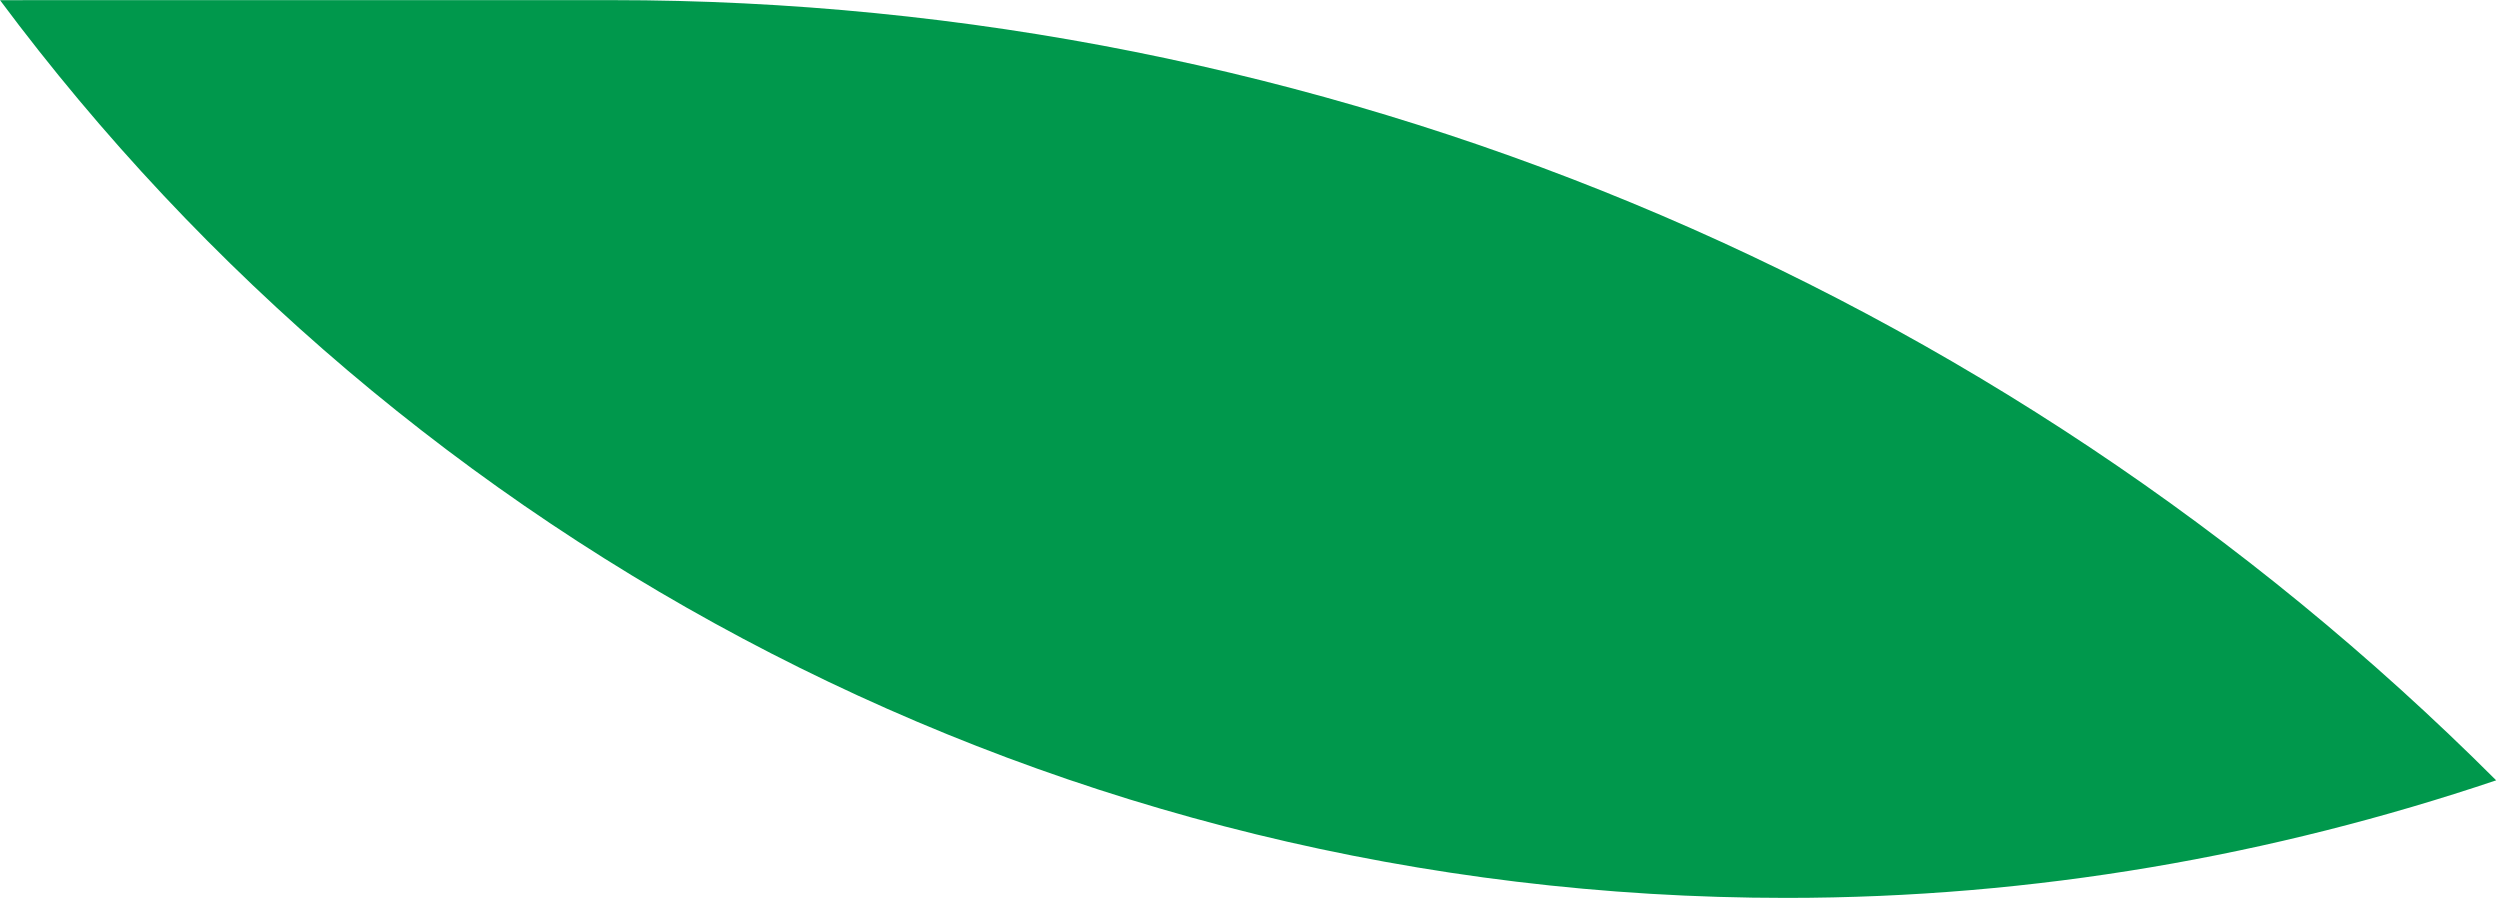
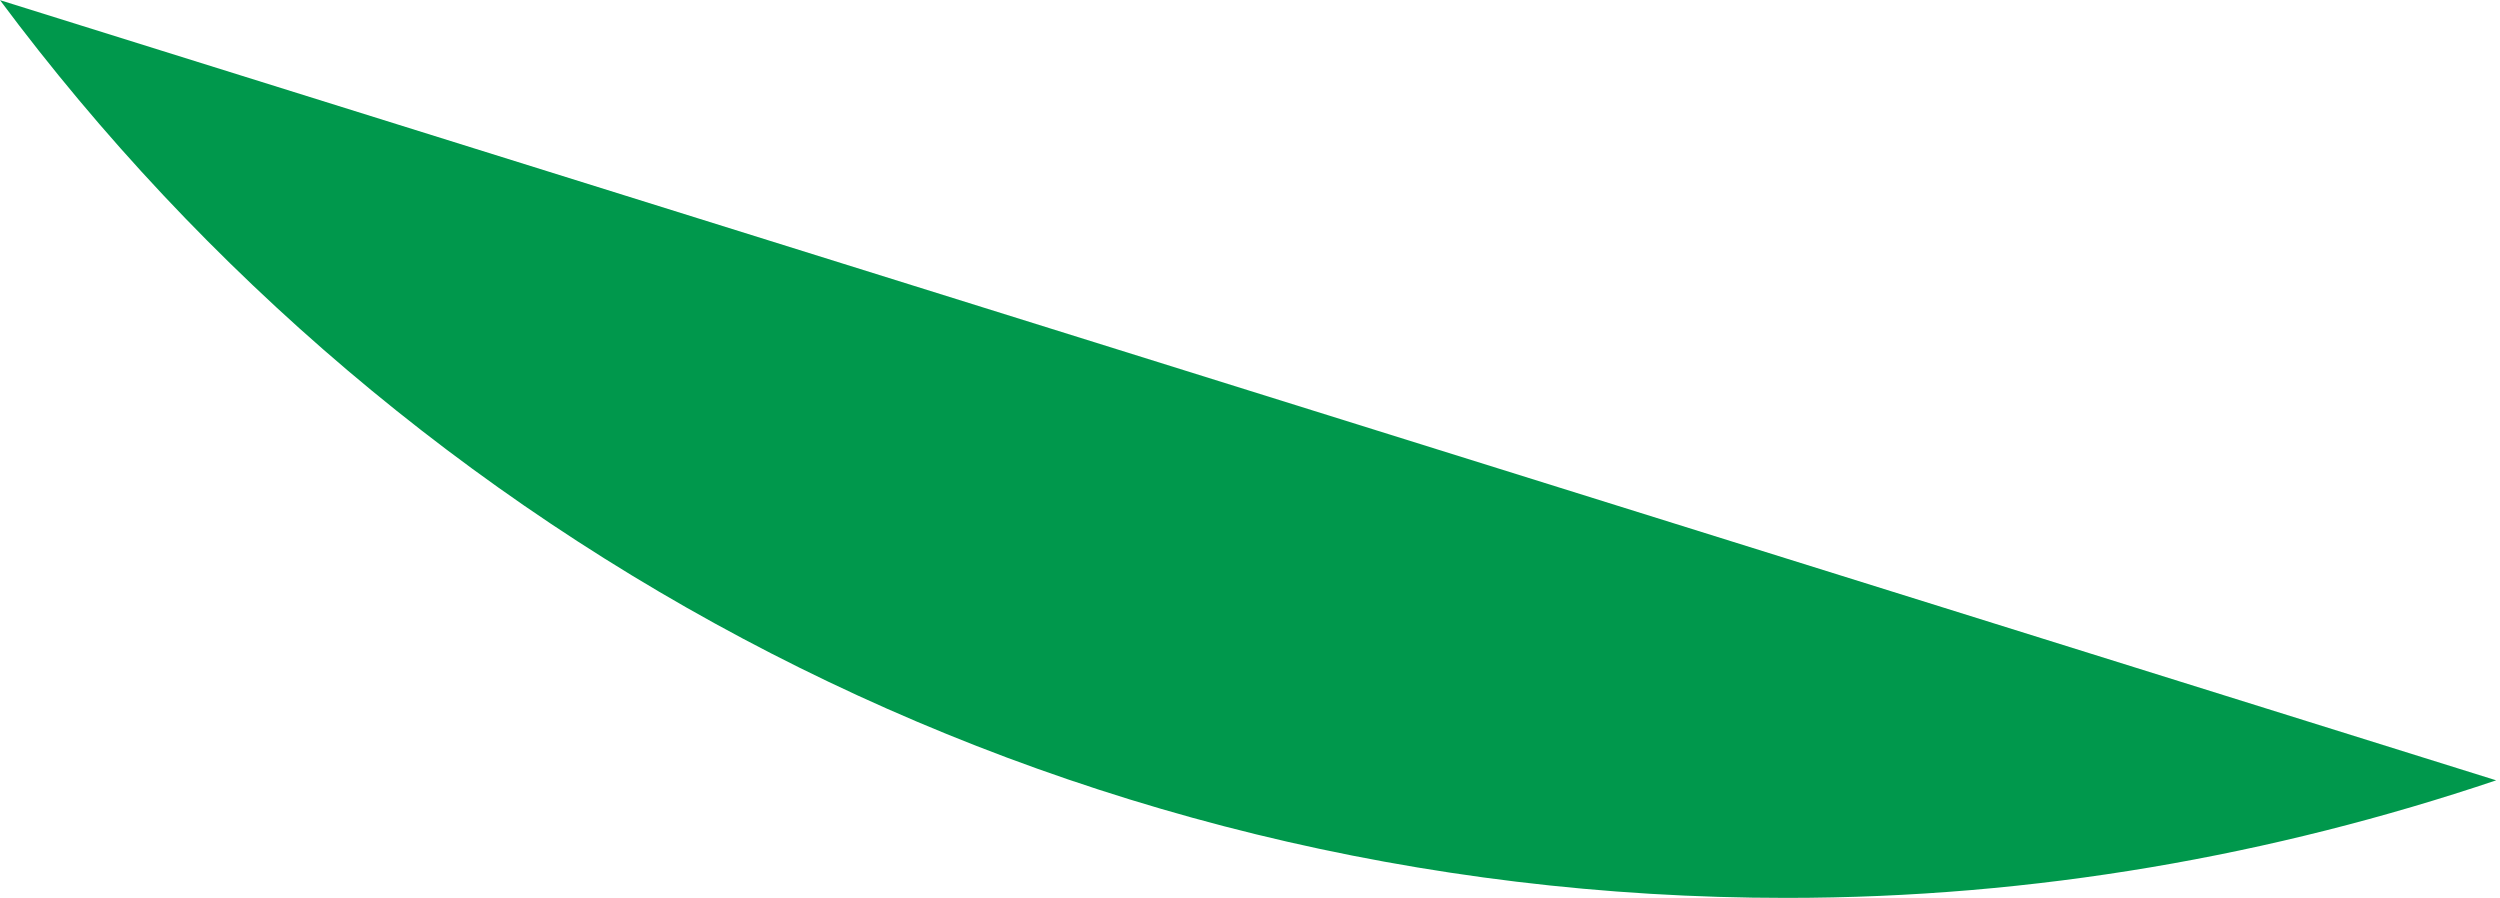
<svg xmlns="http://www.w3.org/2000/svg" width="100%" height="100%" viewBox="0 0 462 166" xml:space="preserve" style="fill-rule:evenodd;clip-rule:evenodd;stroke-linejoin:round;stroke-miterlimit:2;">
  <g transform="matrix(1,0,0,1,-0.365,-0.537)">
    <g transform="matrix(-1.243,3.977,3.977,1.243,379.002,-111.873)">
-       <path d="M52.865,-78.683C70.56,-54.295 76.913,-22.146 67.23,8.824C63.943,19.339 58.996,28.855 52.865,37.306C38.327,9.542 35.413,-22.86 44.765,-52.772L52.865,-78.683Z" style="fill:rgb(0,152,76);fill-rule:nonzero;" />
+       <path d="M52.865,-78.683C70.56,-54.295 76.913,-22.146 67.23,8.824C63.943,19.339 58.996,28.855 52.865,37.306L52.865,-78.683Z" style="fill:rgb(0,152,76);fill-rule:nonzero;" />
    </g>
  </g>
</svg>